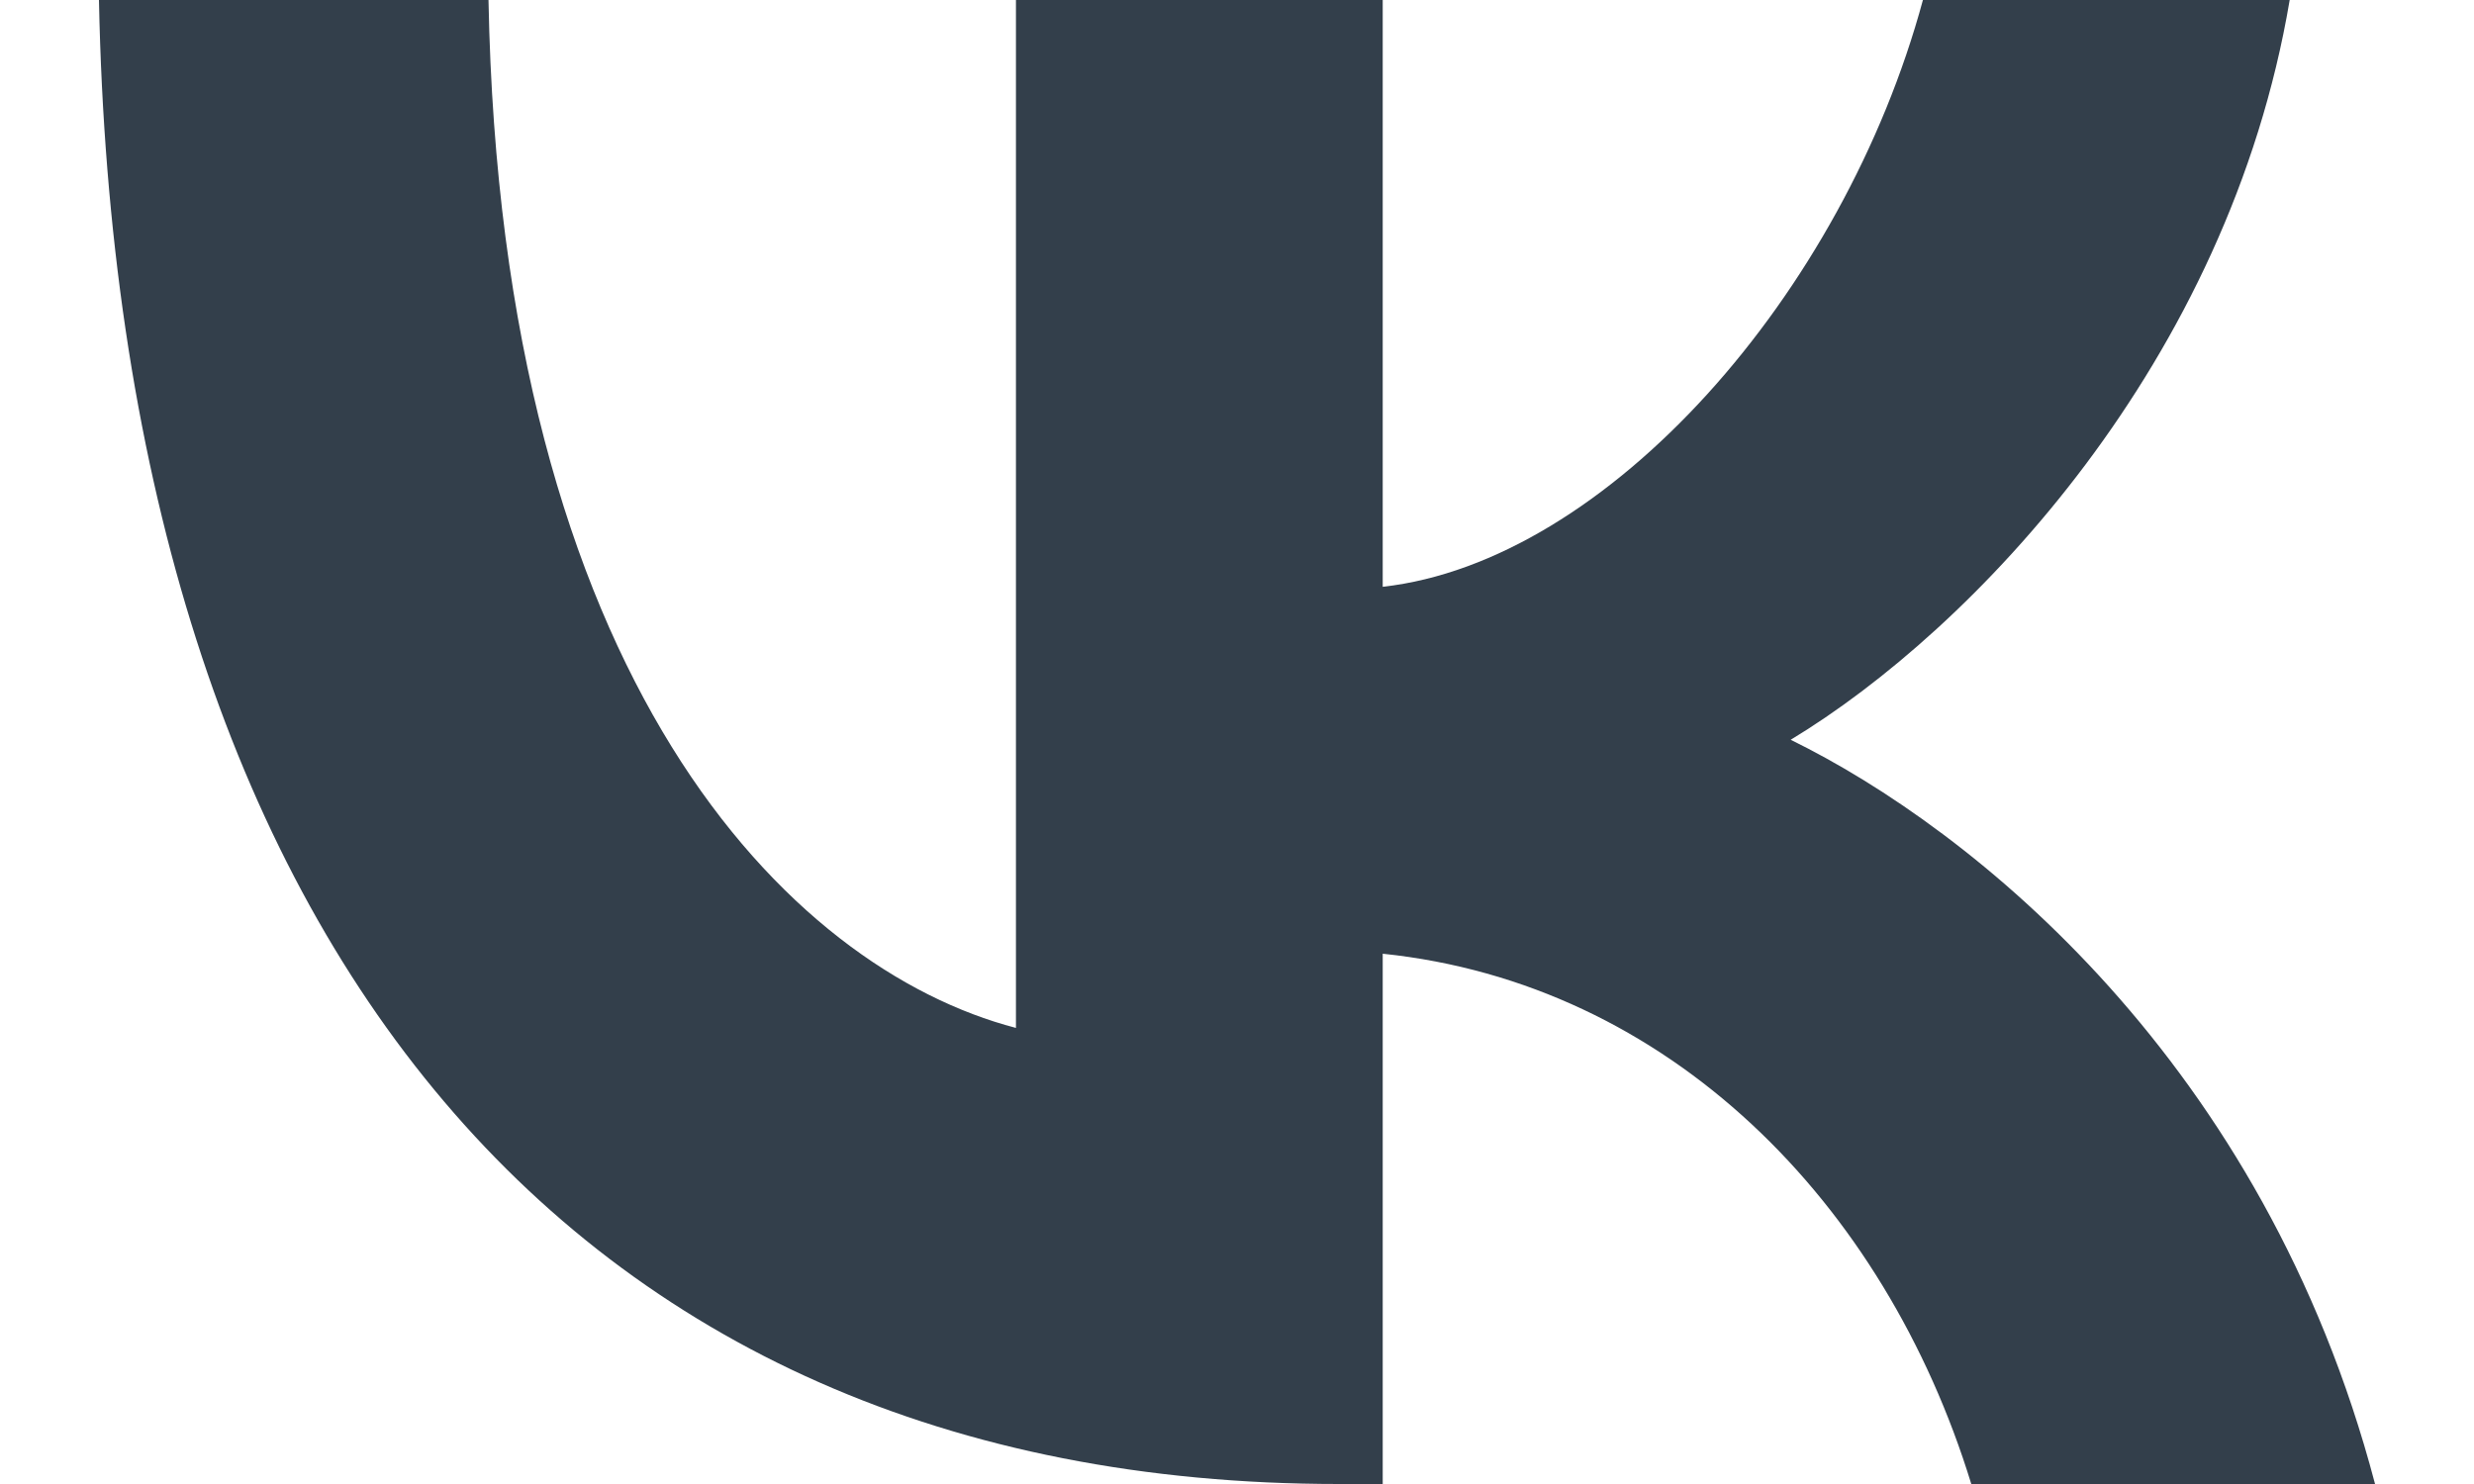
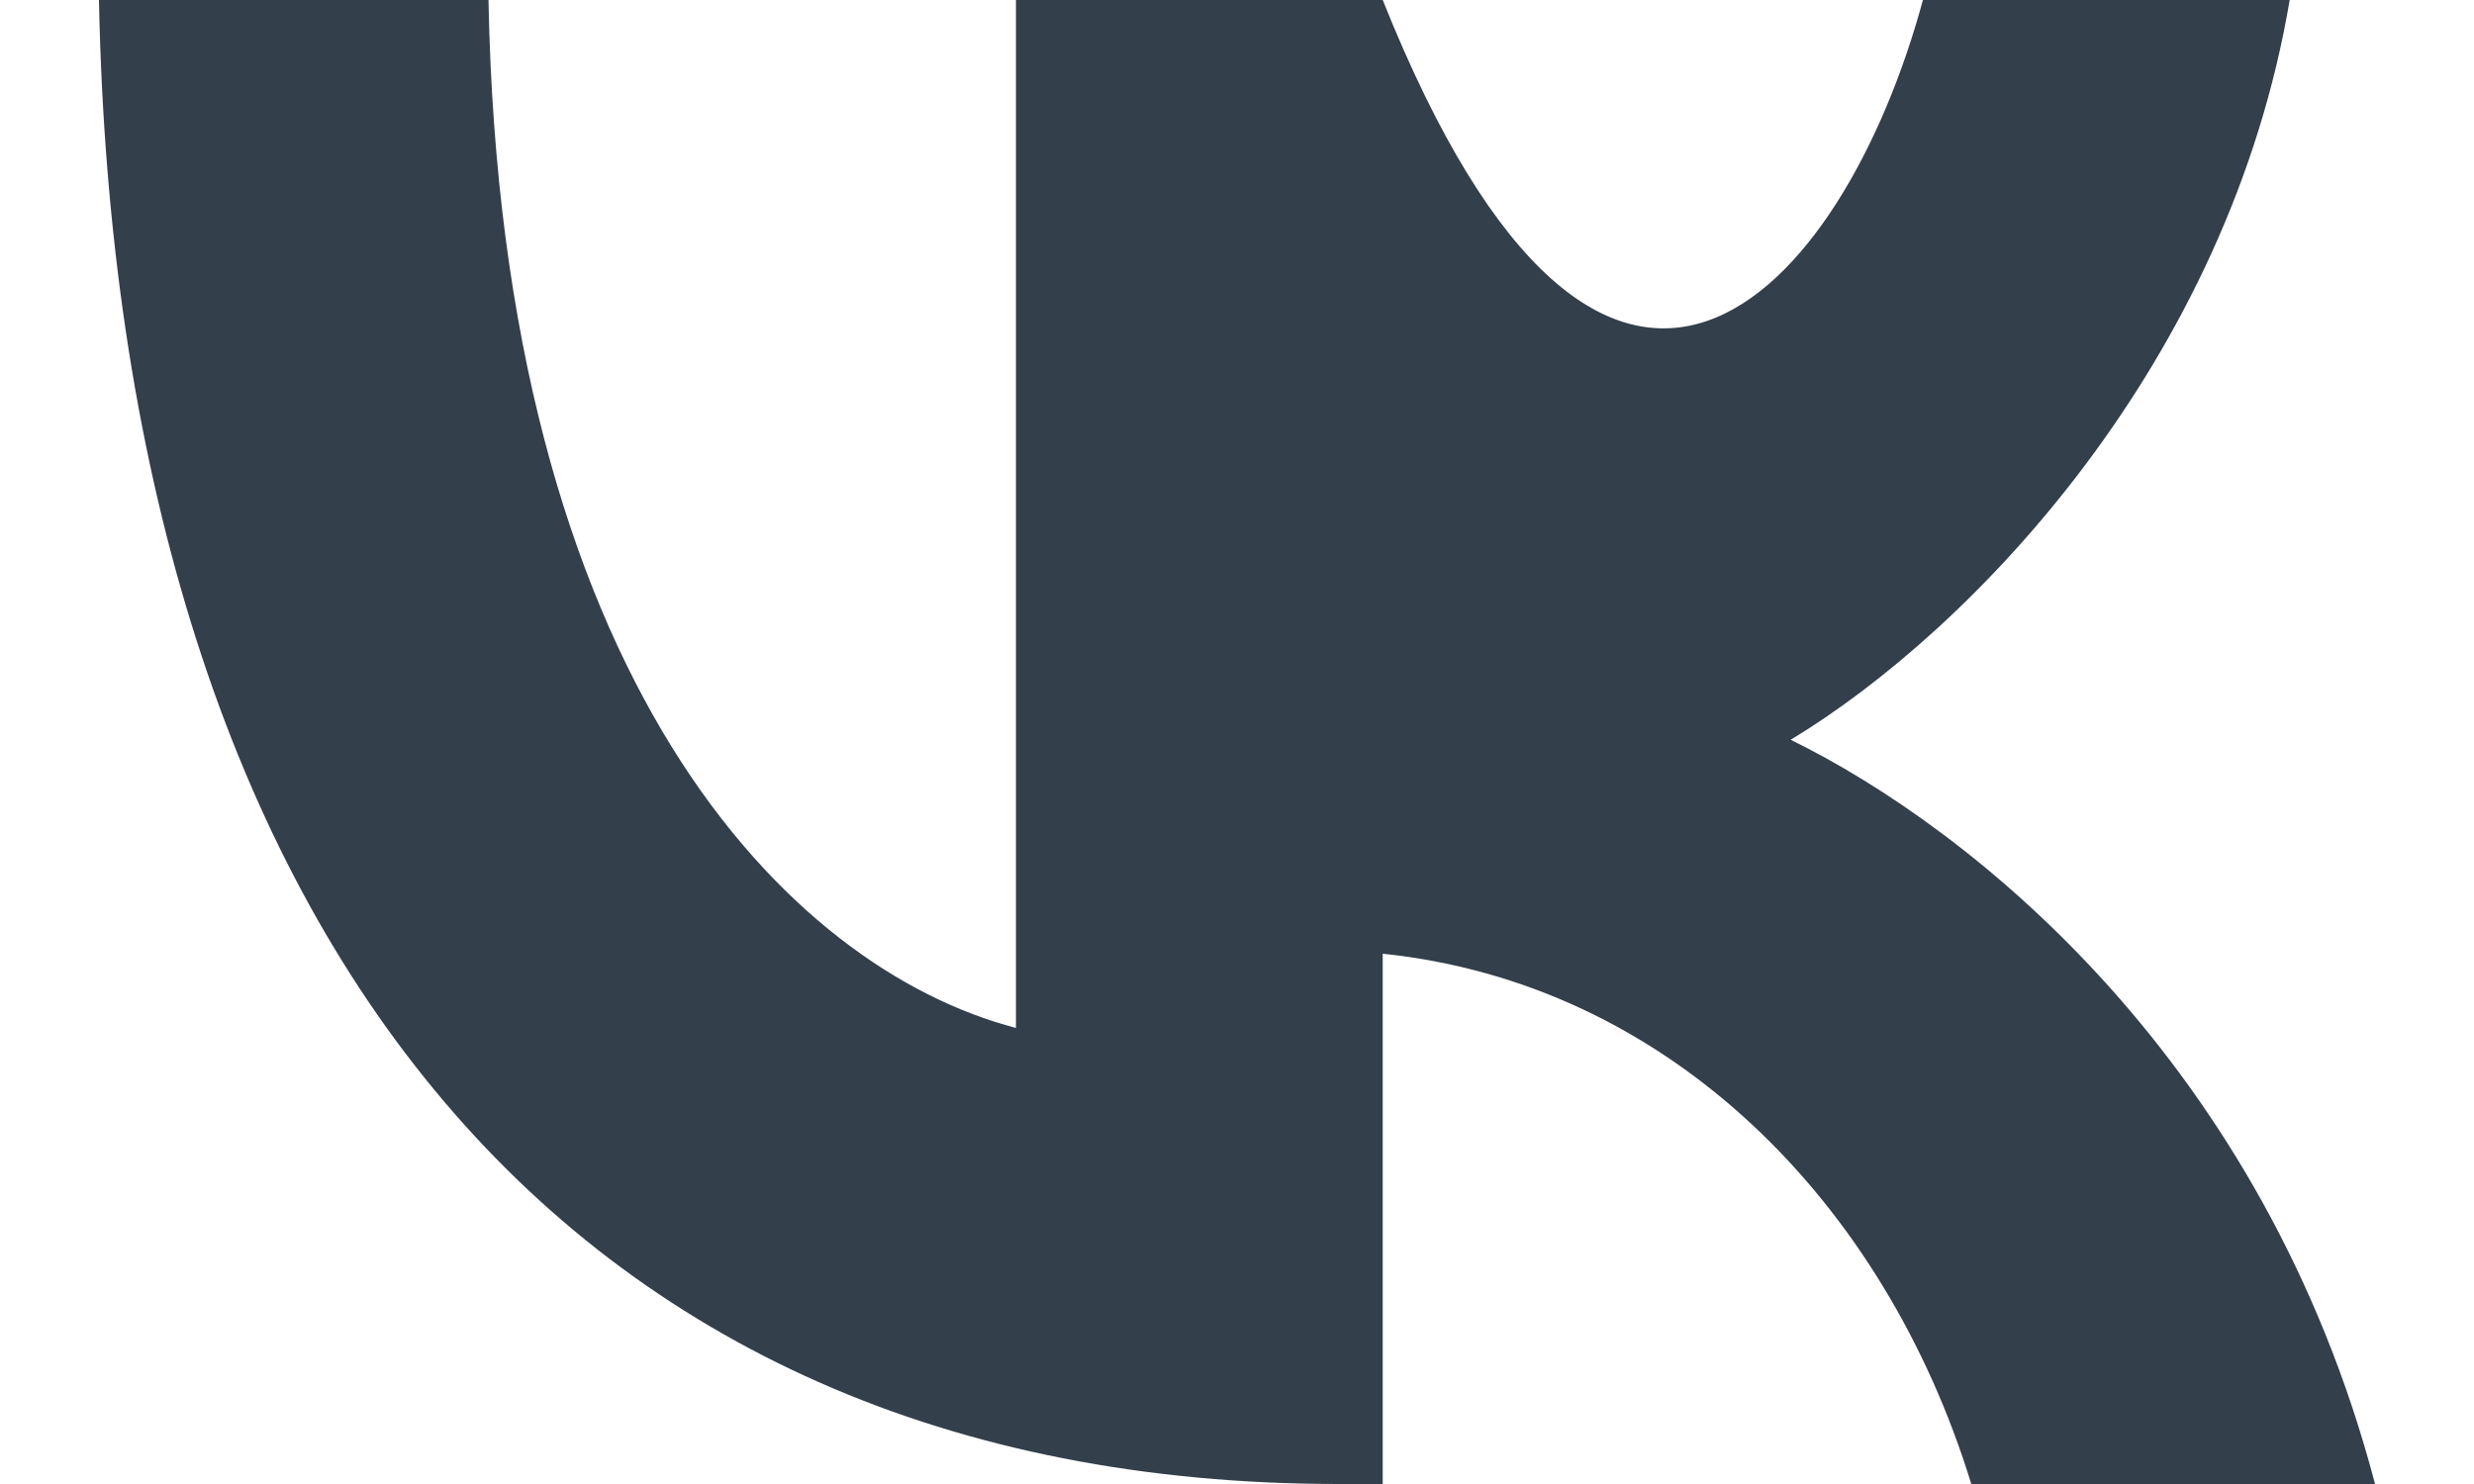
<svg xmlns="http://www.w3.org/2000/svg" width="20" height="12" viewBox="0 0 20 12" fill="none">
-   <path d="M10.822 12C4.535 12 0.949 7.495 0.8 0H3.949C4.052 5.501 6.374 7.832 8.213 8.312V0H11.178V4.745C12.994 4.541 14.902 2.378 15.545 0H18.51C18.016 2.931 15.947 5.093 14.476 5.982C15.947 6.703 18.303 8.589 19.2 12H15.936C15.235 9.718 13.488 7.952 11.178 7.712V12H10.822Z" fill="#333F4B" />
+   <path d="M10.822 12C4.535 12 0.949 7.495 0.8 0H3.949C4.052 5.501 6.374 7.832 8.213 8.312V0H11.178C12.994 4.541 14.902 2.378 15.545 0H18.51C18.016 2.931 15.947 5.093 14.476 5.982C15.947 6.703 18.303 8.589 19.2 12H15.936C15.235 9.718 13.488 7.952 11.178 7.712V12H10.822Z" fill="#333F4B" />
</svg>